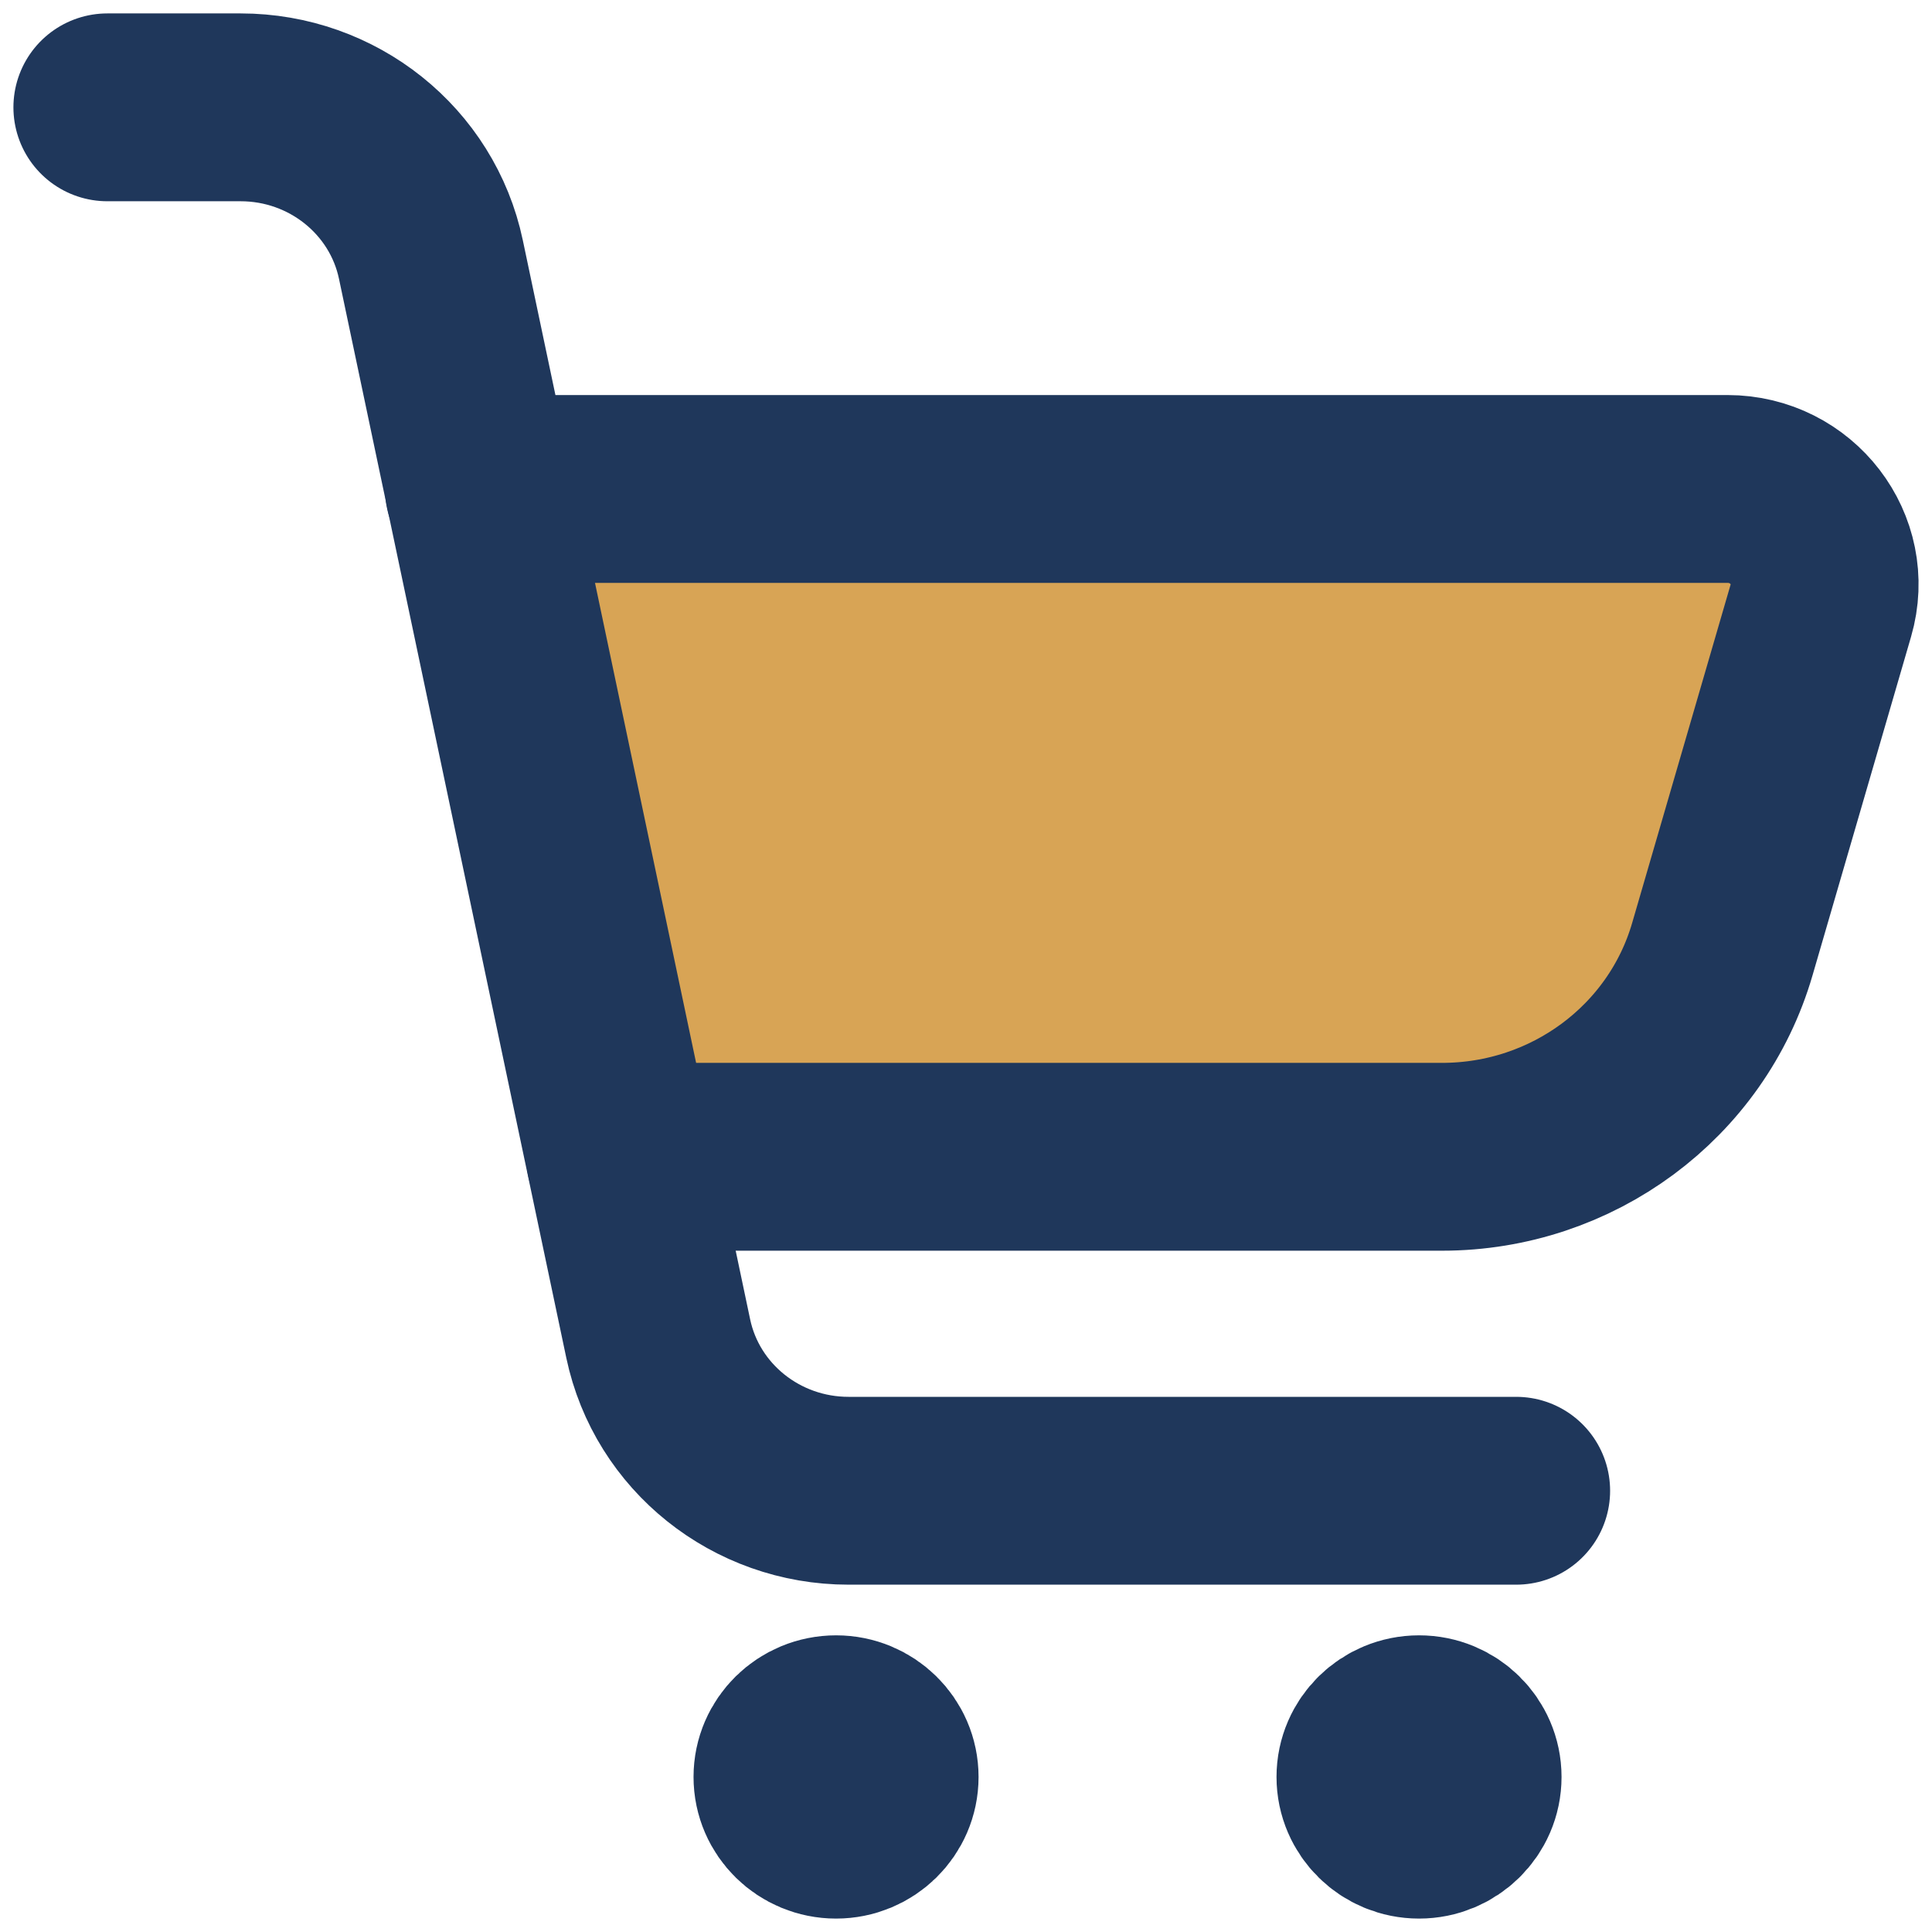
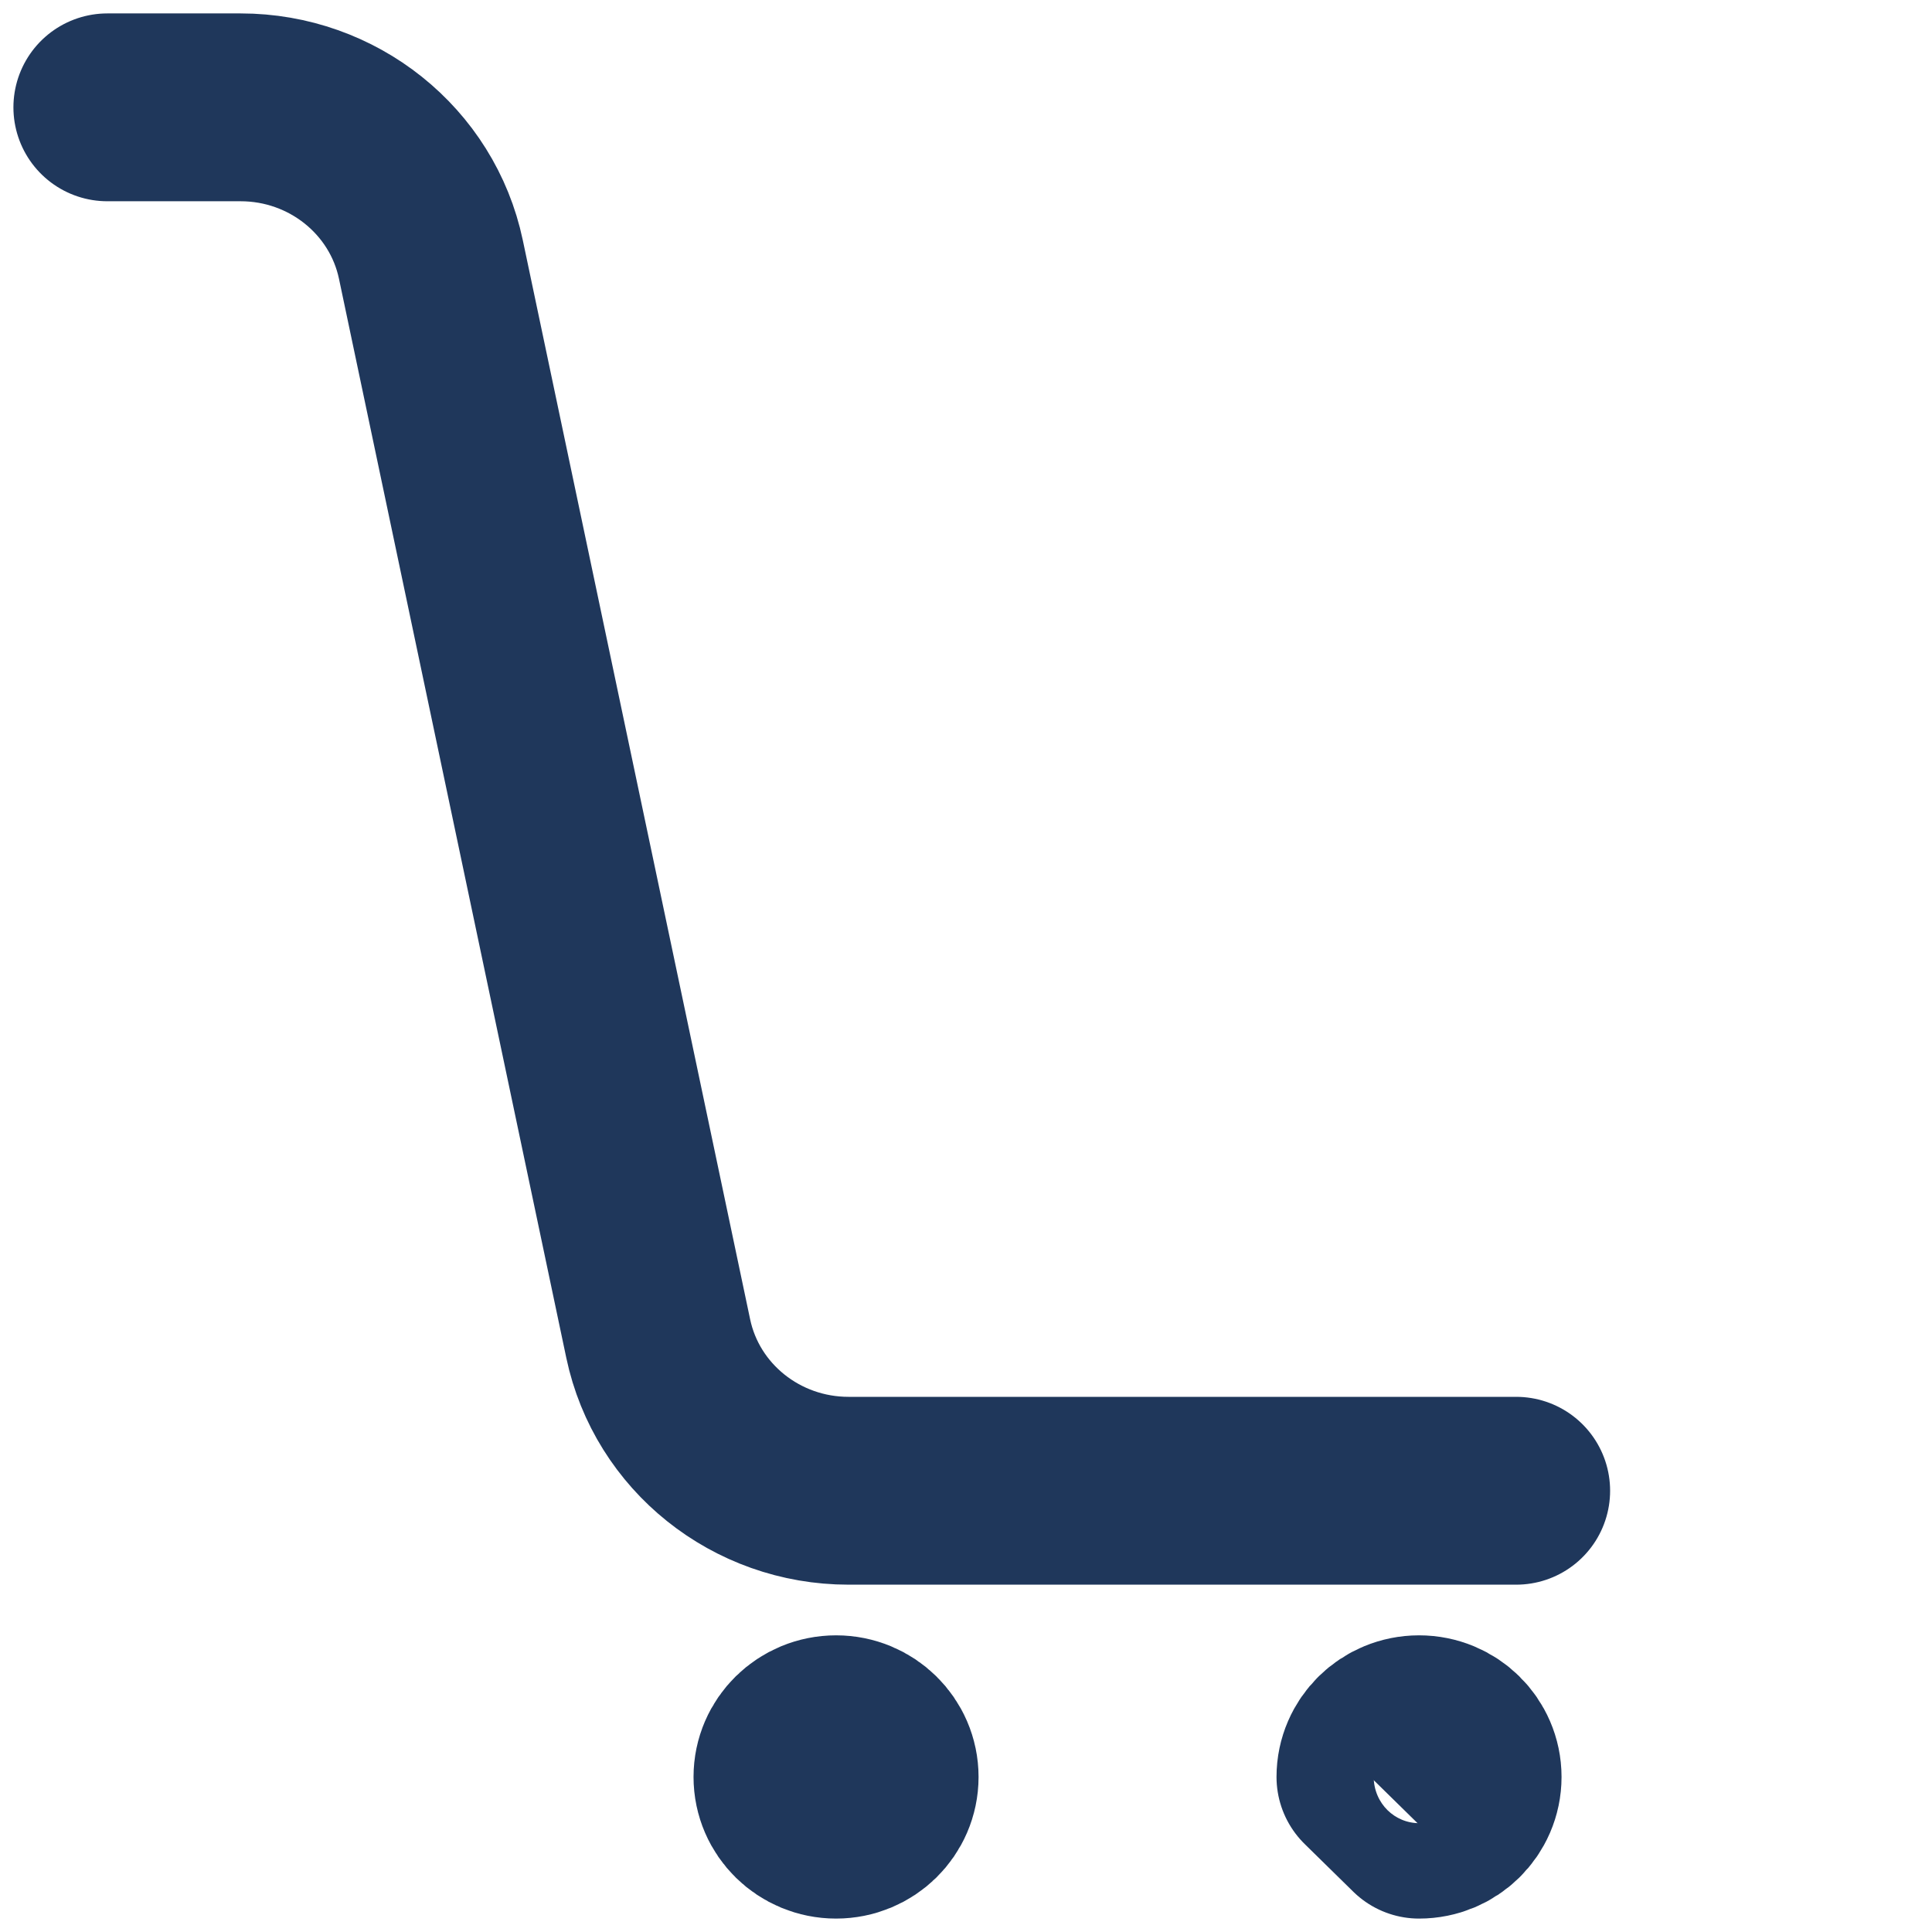
<svg xmlns="http://www.w3.org/2000/svg" width="36" height="36" viewBox="0 0 36 36" fill="none">
-   <path d="M12.054 21.048L9.627 9.238L18.988 8.857H33.549L33.895 10.381L31.815 17.619L28.002 21.048H12.054Z" fill="#D8A455" />
  <path d="M2 2H4.483C6.2 2 7.681 3.184 8.029 4.835L12.265 24.943C12.613 26.594 14.094 27.778 15.811 27.778H28.252" stroke="#1F375B" stroke-width="3.5" stroke-linecap="round" stroke-linejoin="round" />
-   <path d="M8.924 9.111H32.188C33.391 9.111 34.26 10.242 33.929 11.377L32.093 17.687C31.427 19.977 29.296 21.555 26.871 21.555H11.555" stroke="#1F375B" stroke-width="3.5" stroke-linecap="round" stroke-linejoin="round" />
-   <path d="M26.442 34C26.941 34 27.347 33.602 27.347 33.111C27.347 32.62 26.941 32.222 26.442 32.222C25.942 32.222 25.536 32.62 25.536 33.111C25.536 33.602 25.942 34 26.442 34Z" fill="#1F375B" stroke="#1F375B" stroke-width="3.5" stroke-linecap="round" stroke-linejoin="round" />
+   <path d="M26.442 34C26.941 34 27.347 33.602 27.347 33.111C27.347 32.62 26.941 32.222 26.442 32.222C25.942 32.222 25.536 32.62 25.536 33.111Z" fill="#1F375B" stroke="#1F375B" stroke-width="3.5" stroke-linecap="round" stroke-linejoin="round" />
  <path d="M15.579 32.222C16.078 32.222 16.484 32.62 16.484 33.111C16.484 33.602 16.078 34 15.579 34C15.079 34 14.673 33.602 14.673 33.111C14.673 32.62 15.079 32.222 15.579 32.222Z" fill="#1F375B" stroke="#1F375B" stroke-width="3.5" stroke-linecap="round" stroke-linejoin="round" />
</svg>